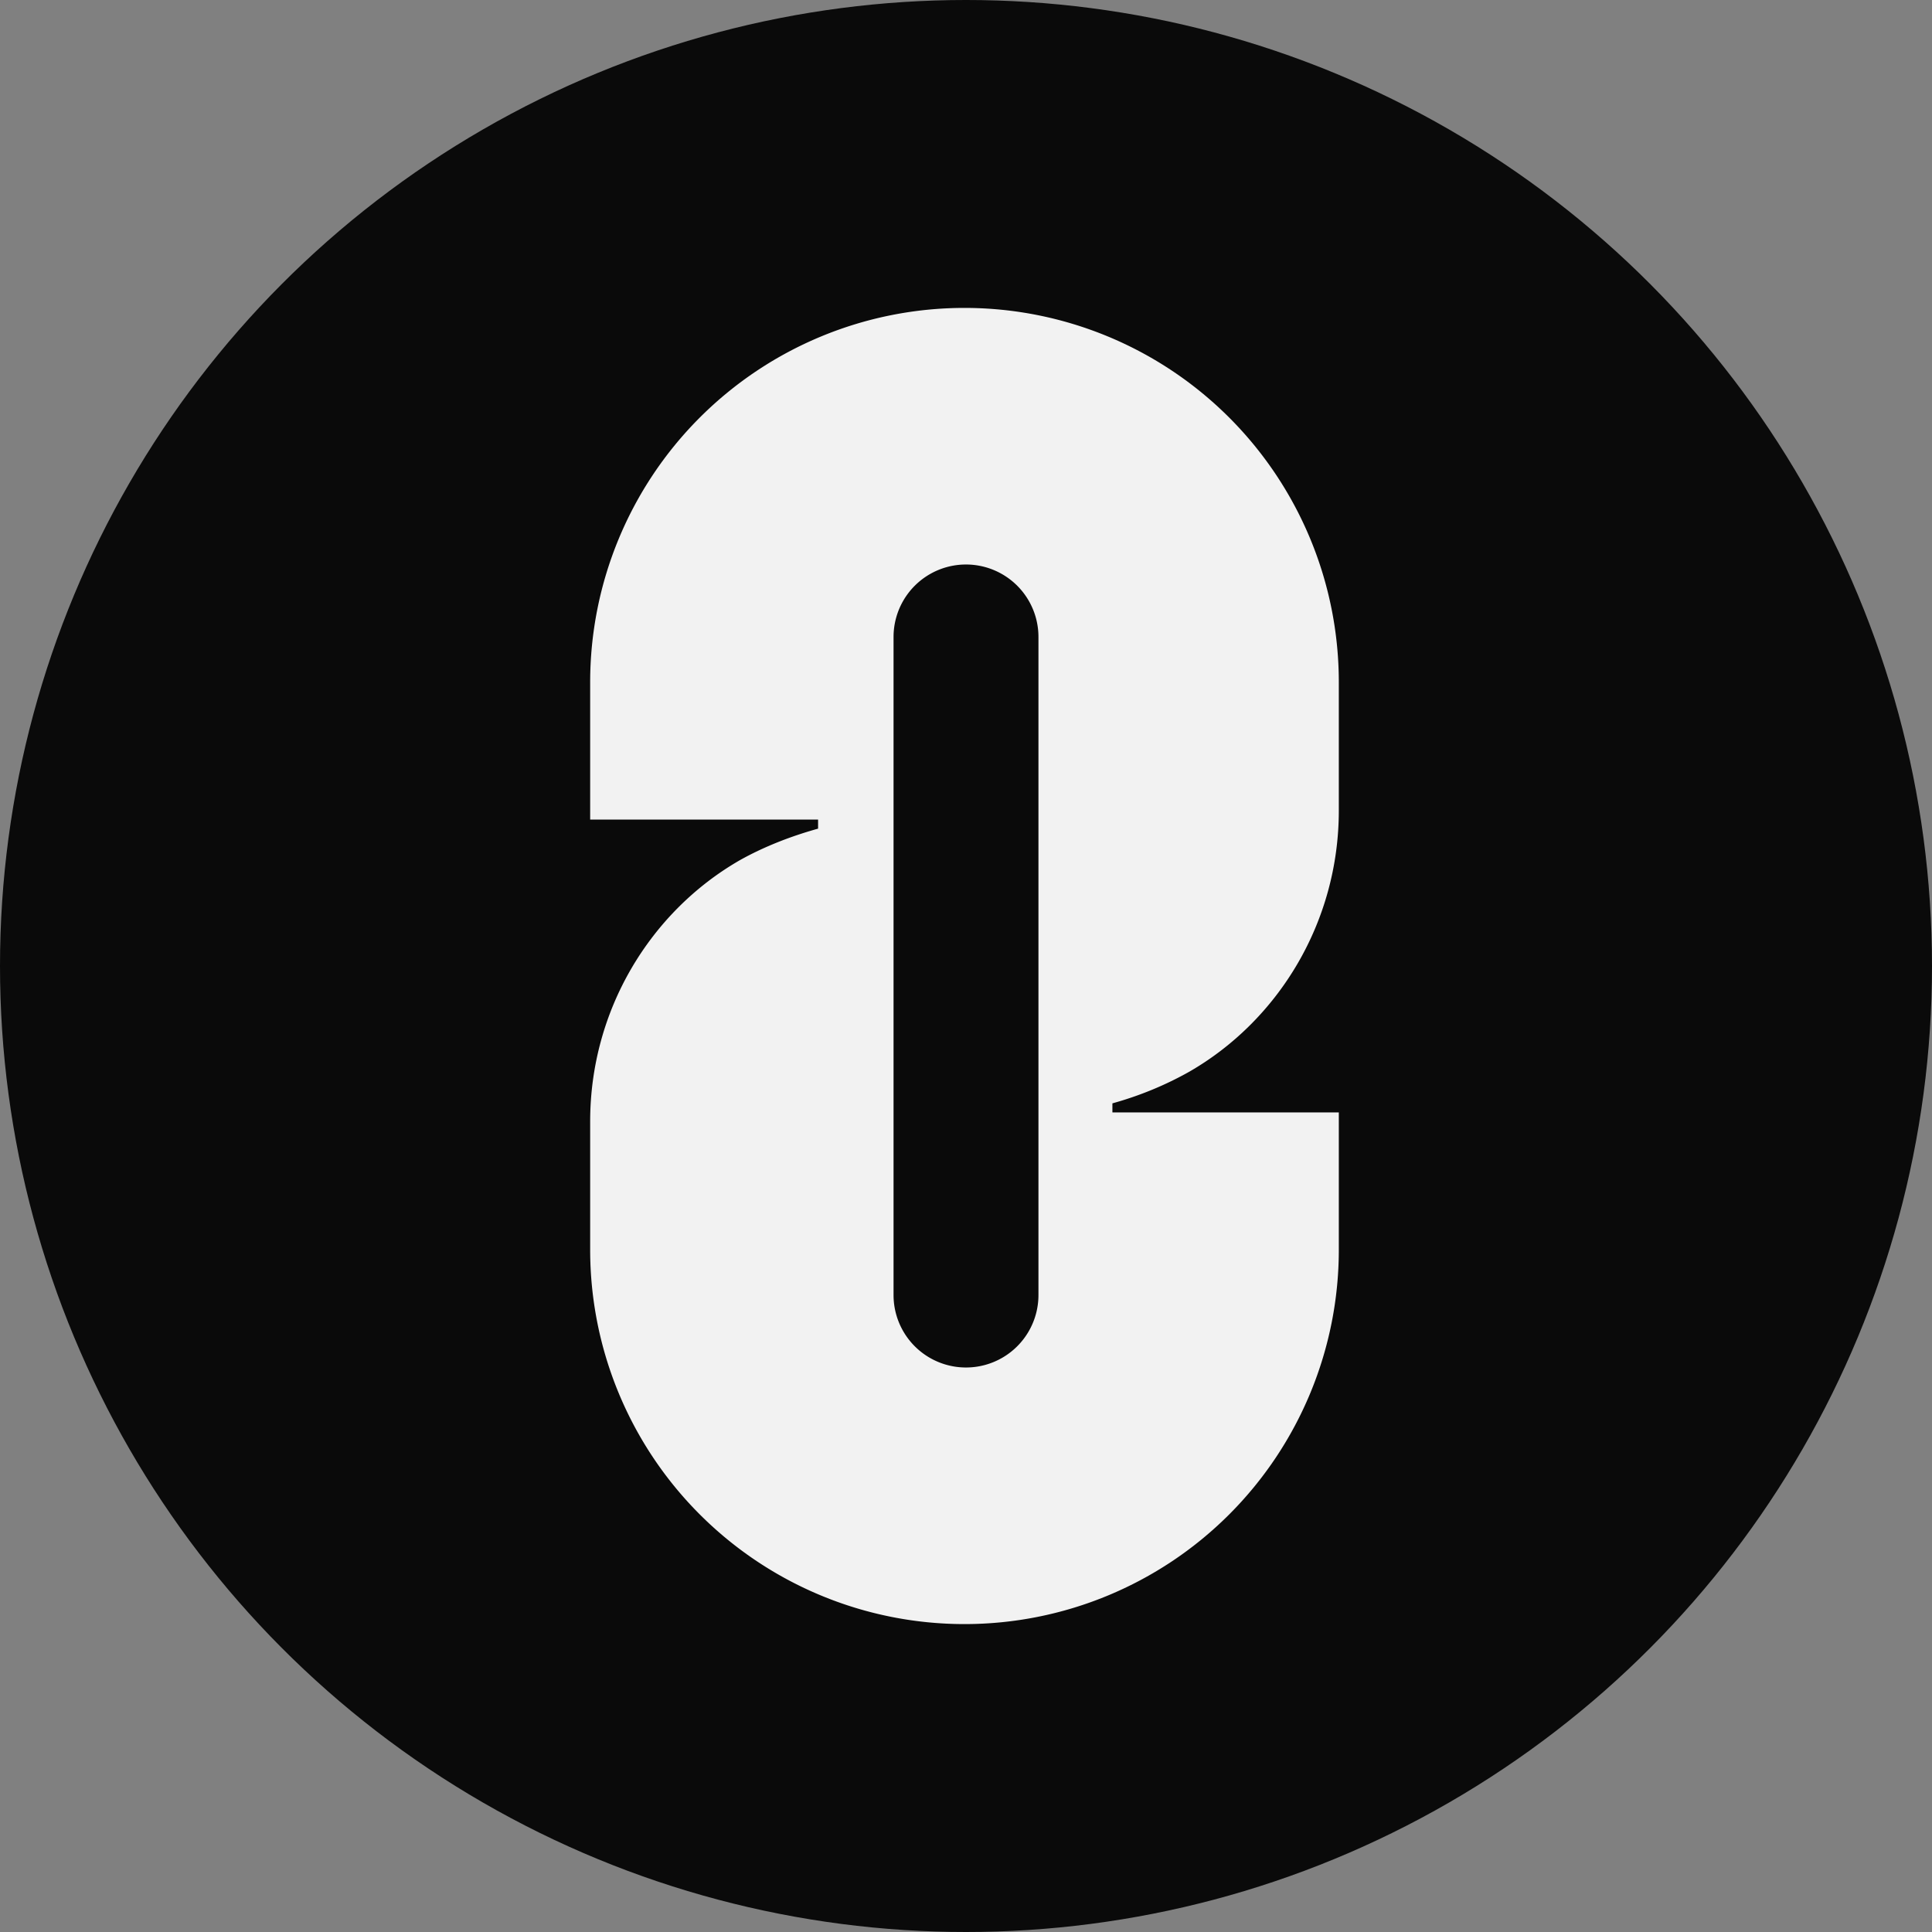
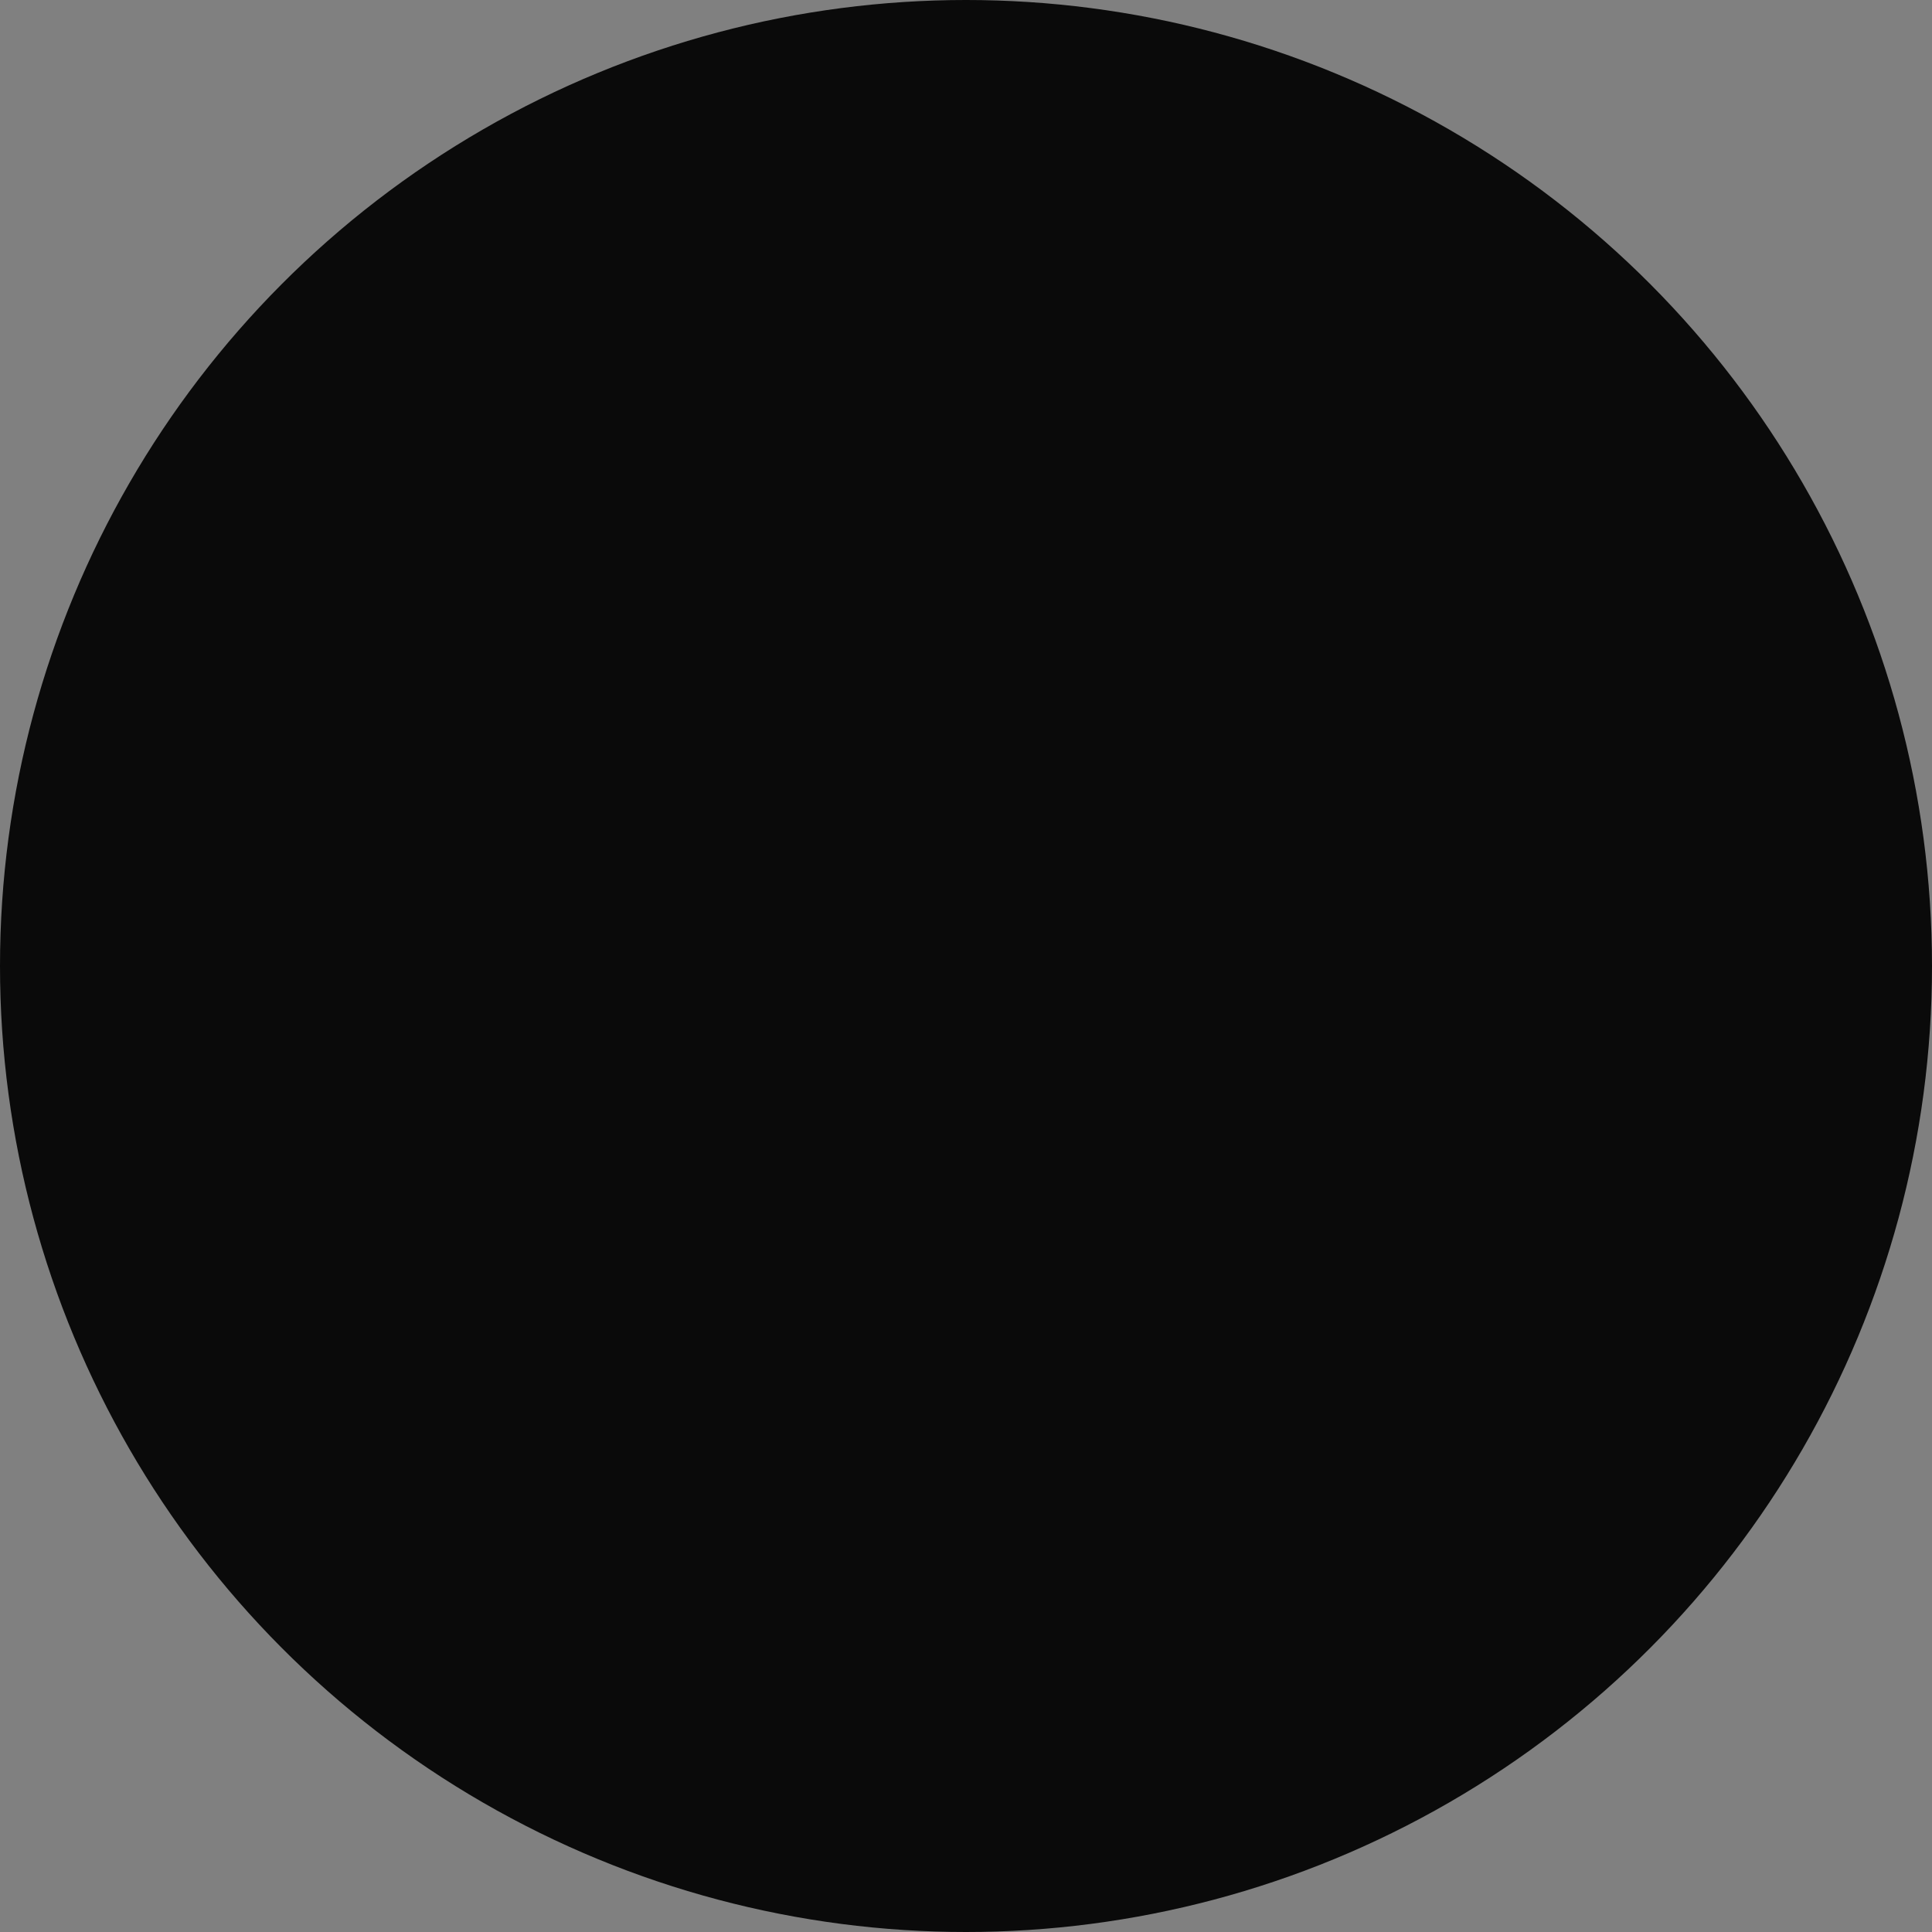
<svg xmlns="http://www.w3.org/2000/svg" viewBox="0 0 128 128">
  <rect x="0" y="0" width="128" height="128" fill="#808080" stroke="none" />
  <circle cx="64" cy="64" r="64" fill="#0a0a0a" />
-   <path d="M78.8 71c5.9-3.4 9.9-9.9 9.9-17.3v-8.5a24.8 24.8 0 1 0-49.6 0v9.1h15.1v.6c-1.8.5-3.6 1.2-5.2 2.1-5.9 3.4-9.9 9.9-9.9 17.3v8.5a24.8 24.8 0 1 0 49.6 0v-9.1h-15v-.6c1.8-.5 3.5-1.2 5.1-2.1zm-10 14.8a4.8 4.8 0 0 1-9.6 0V42.2a4.8 4.8 0 0 1 9.6 0v43.6z" fill="#f2f2f2" />
</svg>